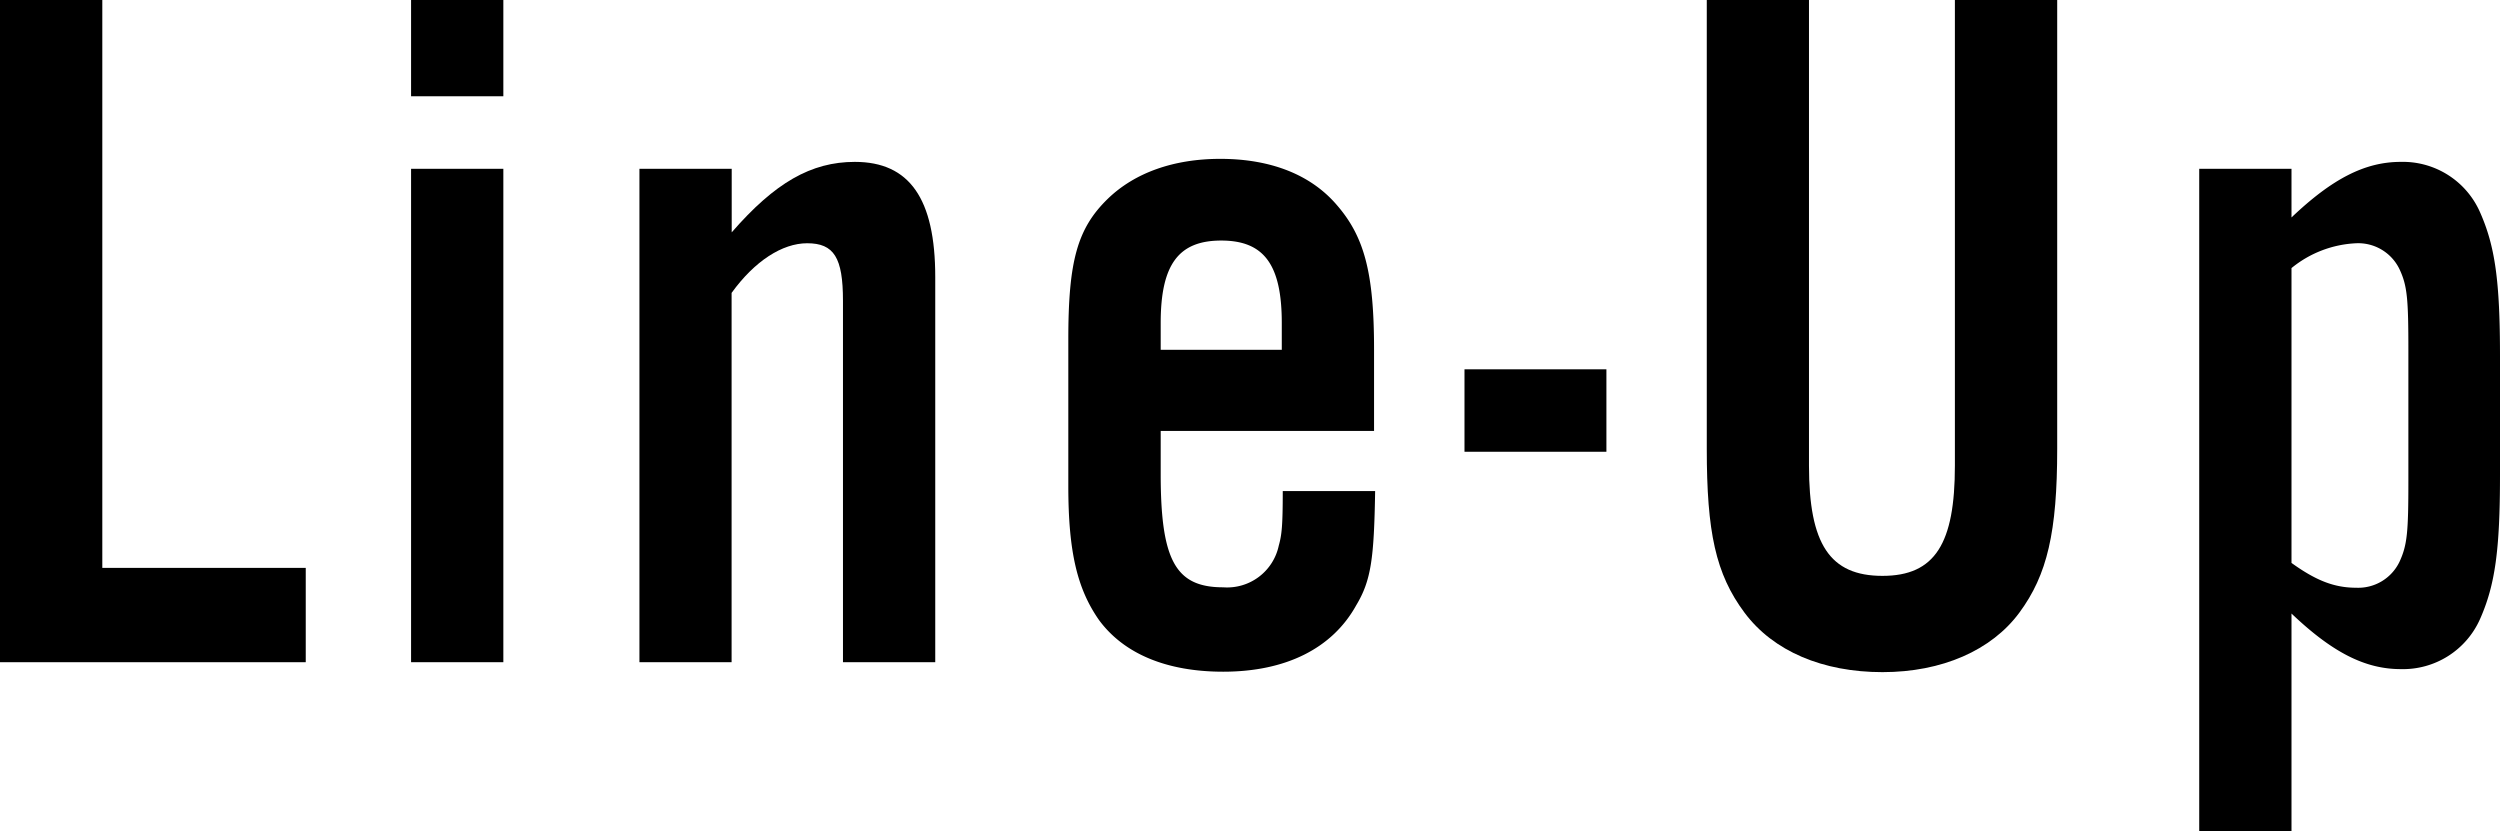
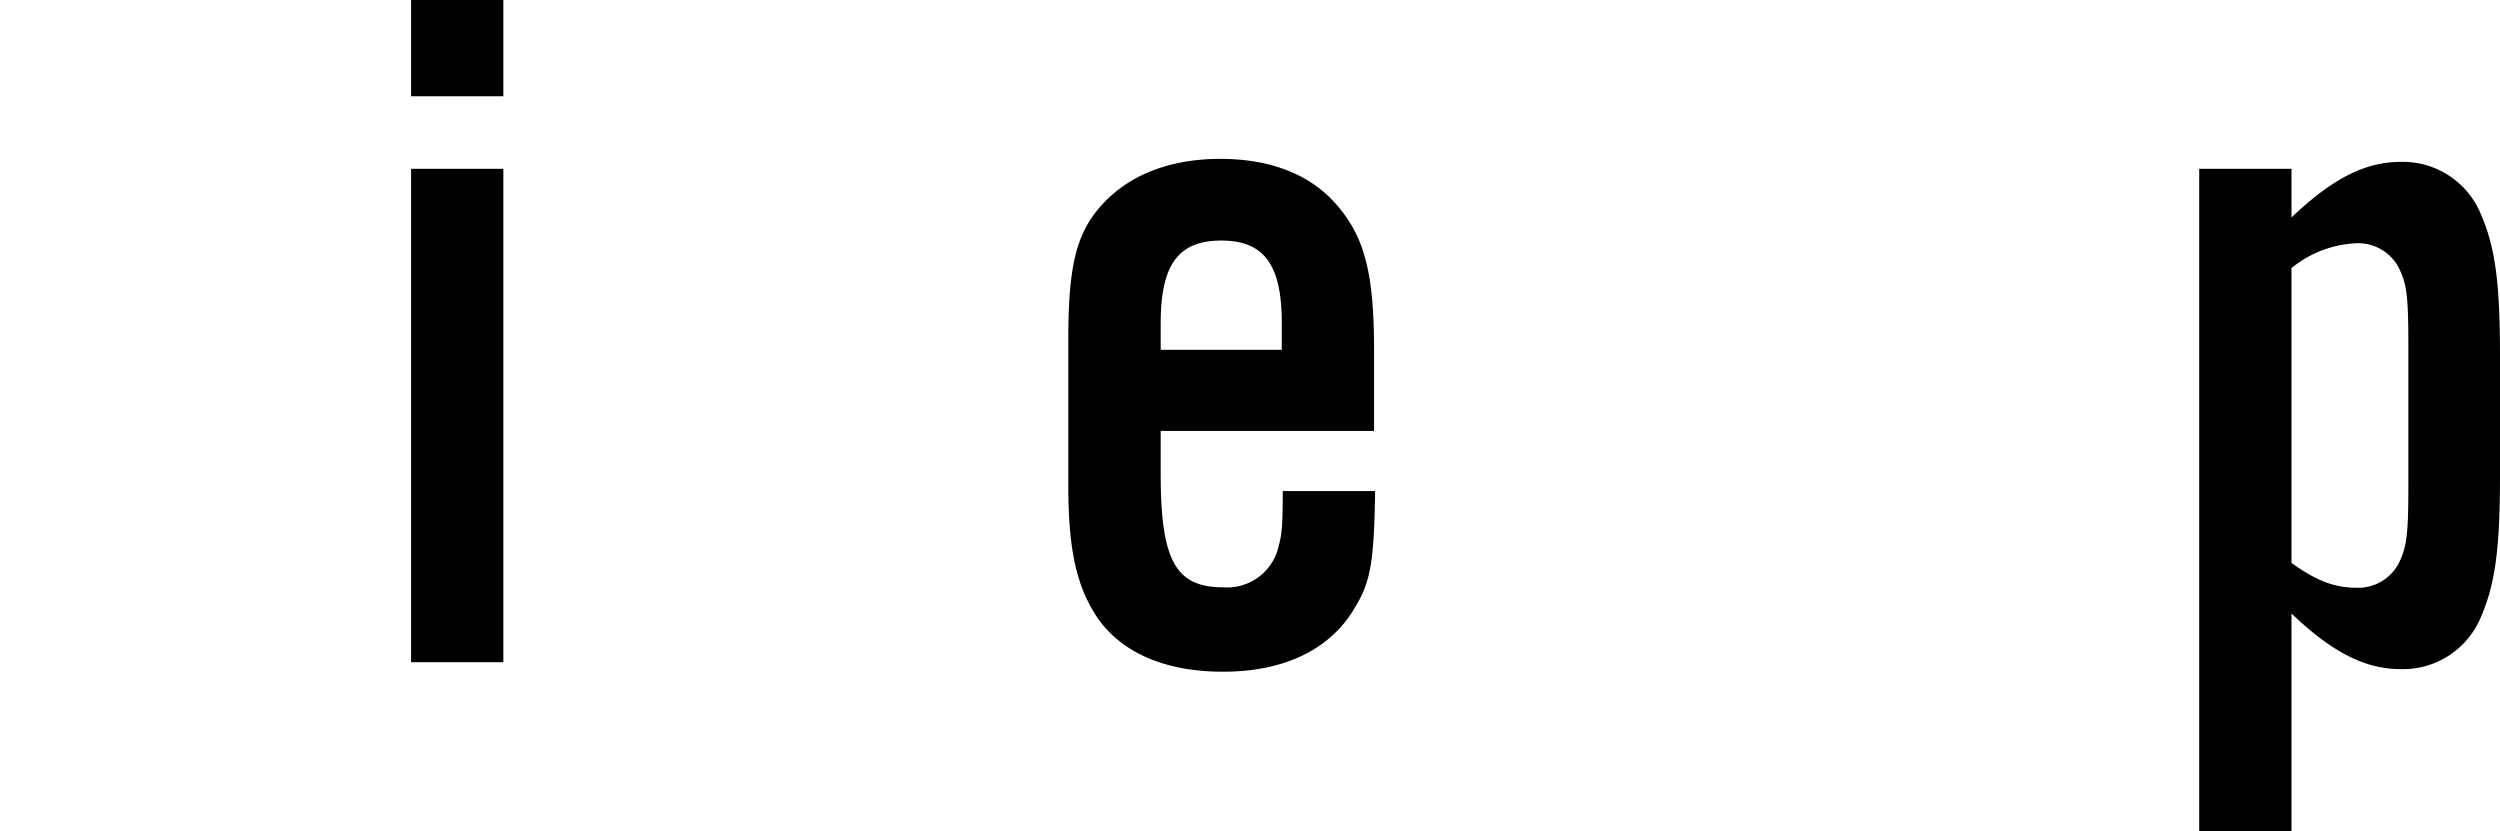
<svg xmlns="http://www.w3.org/2000/svg" width="231.65" height="77" viewBox="0 0 231.65 77">
  <title>line-up</title>
  <g id="レイヤー_2" data-name="レイヤー 2">
    <g id="レイヤー_" data-name="レイヤー １">
      <g>
-         <path d="M9.48,52.62H28.33v8.74H0V0H9.48Z" />
        <path d="M46.64,8.92H38.09V0h8.55Zm0,52.44H38.09V15.64h8.55Z" />
-         <path d="M67.8,21.53c4-4.6,7.36-6.53,11.41-6.53,5.06,0,7.45,3.4,7.45,10.67V61.36H78.11V27.87c0-4-.83-5.33-3.32-5.33-2.3,0-4.87,1.65-7,4.6V61.36H59.25V15.64H67.8Z" />
        <path d="M107.55,39.93v4c0,8,1.38,10.49,5.79,10.49a4.89,4.89,0,0,0,5.15-3.86c.28-1,.37-1.84.37-5.06h8.56c-.1,6.25-.37,8.28-1.75,10.58-2.21,4-6.53,6.16-12.33,6.16-5.24,0-9.2-1.66-11.5-4.78-2-2.86-2.85-6.26-2.85-12.42V31.46c0-7.27.83-10.3,3.68-13.06,2.48-2.39,6.07-3.68,10.4-3.68,4.69,0,8.37,1.47,10.76,4.23,2.57,2.94,3.49,6.26,3.49,13.43v7.55Zm11.22-10c0-5.43-1.66-7.64-5.61-7.64s-5.61,2.21-5.61,7.64v2.48h11.22Z" />
-         <path d="M148.85,41.86H135.7V34.22h13.15Z" />
-         <path d="M190.62,0V41.58c0,7.73-.92,11.68-3.5,15.18s-7.17,5.52-12.69,5.52-10.12-1.93-12.79-5.52-3.49-7.45-3.49-15.18V0h9.47V43.15c0,7.26,1.93,10.21,6.81,10.21s6.71-3,6.71-10.21V0Z" />
        <path d="M212.33,15.64v4.51c3.77-3.59,6.81-5.15,10.12-5.15a7.81,7.81,0,0,1,7.36,4.69c1.38,3.12,1.84,6.34,1.84,13.34V44c0,7-.46,10.21-1.84,13.34A7.81,7.81,0,0,1,222.45,62c-3.31,0-6.35-1.56-10.12-5.15V77h-8.55V15.64Zm0,36.52c2.3,1.66,4,2.3,6,2.3a4.24,4.24,0,0,0,4-2.39c.73-1.57.83-2.76.83-7.54V32.47c0-4.78-.1-6-.83-7.54a4.24,4.24,0,0,0-4-2.39,10.19,10.19,0,0,0-6,2.3Z" />
      </g>
    </g>
  </g>
</svg>